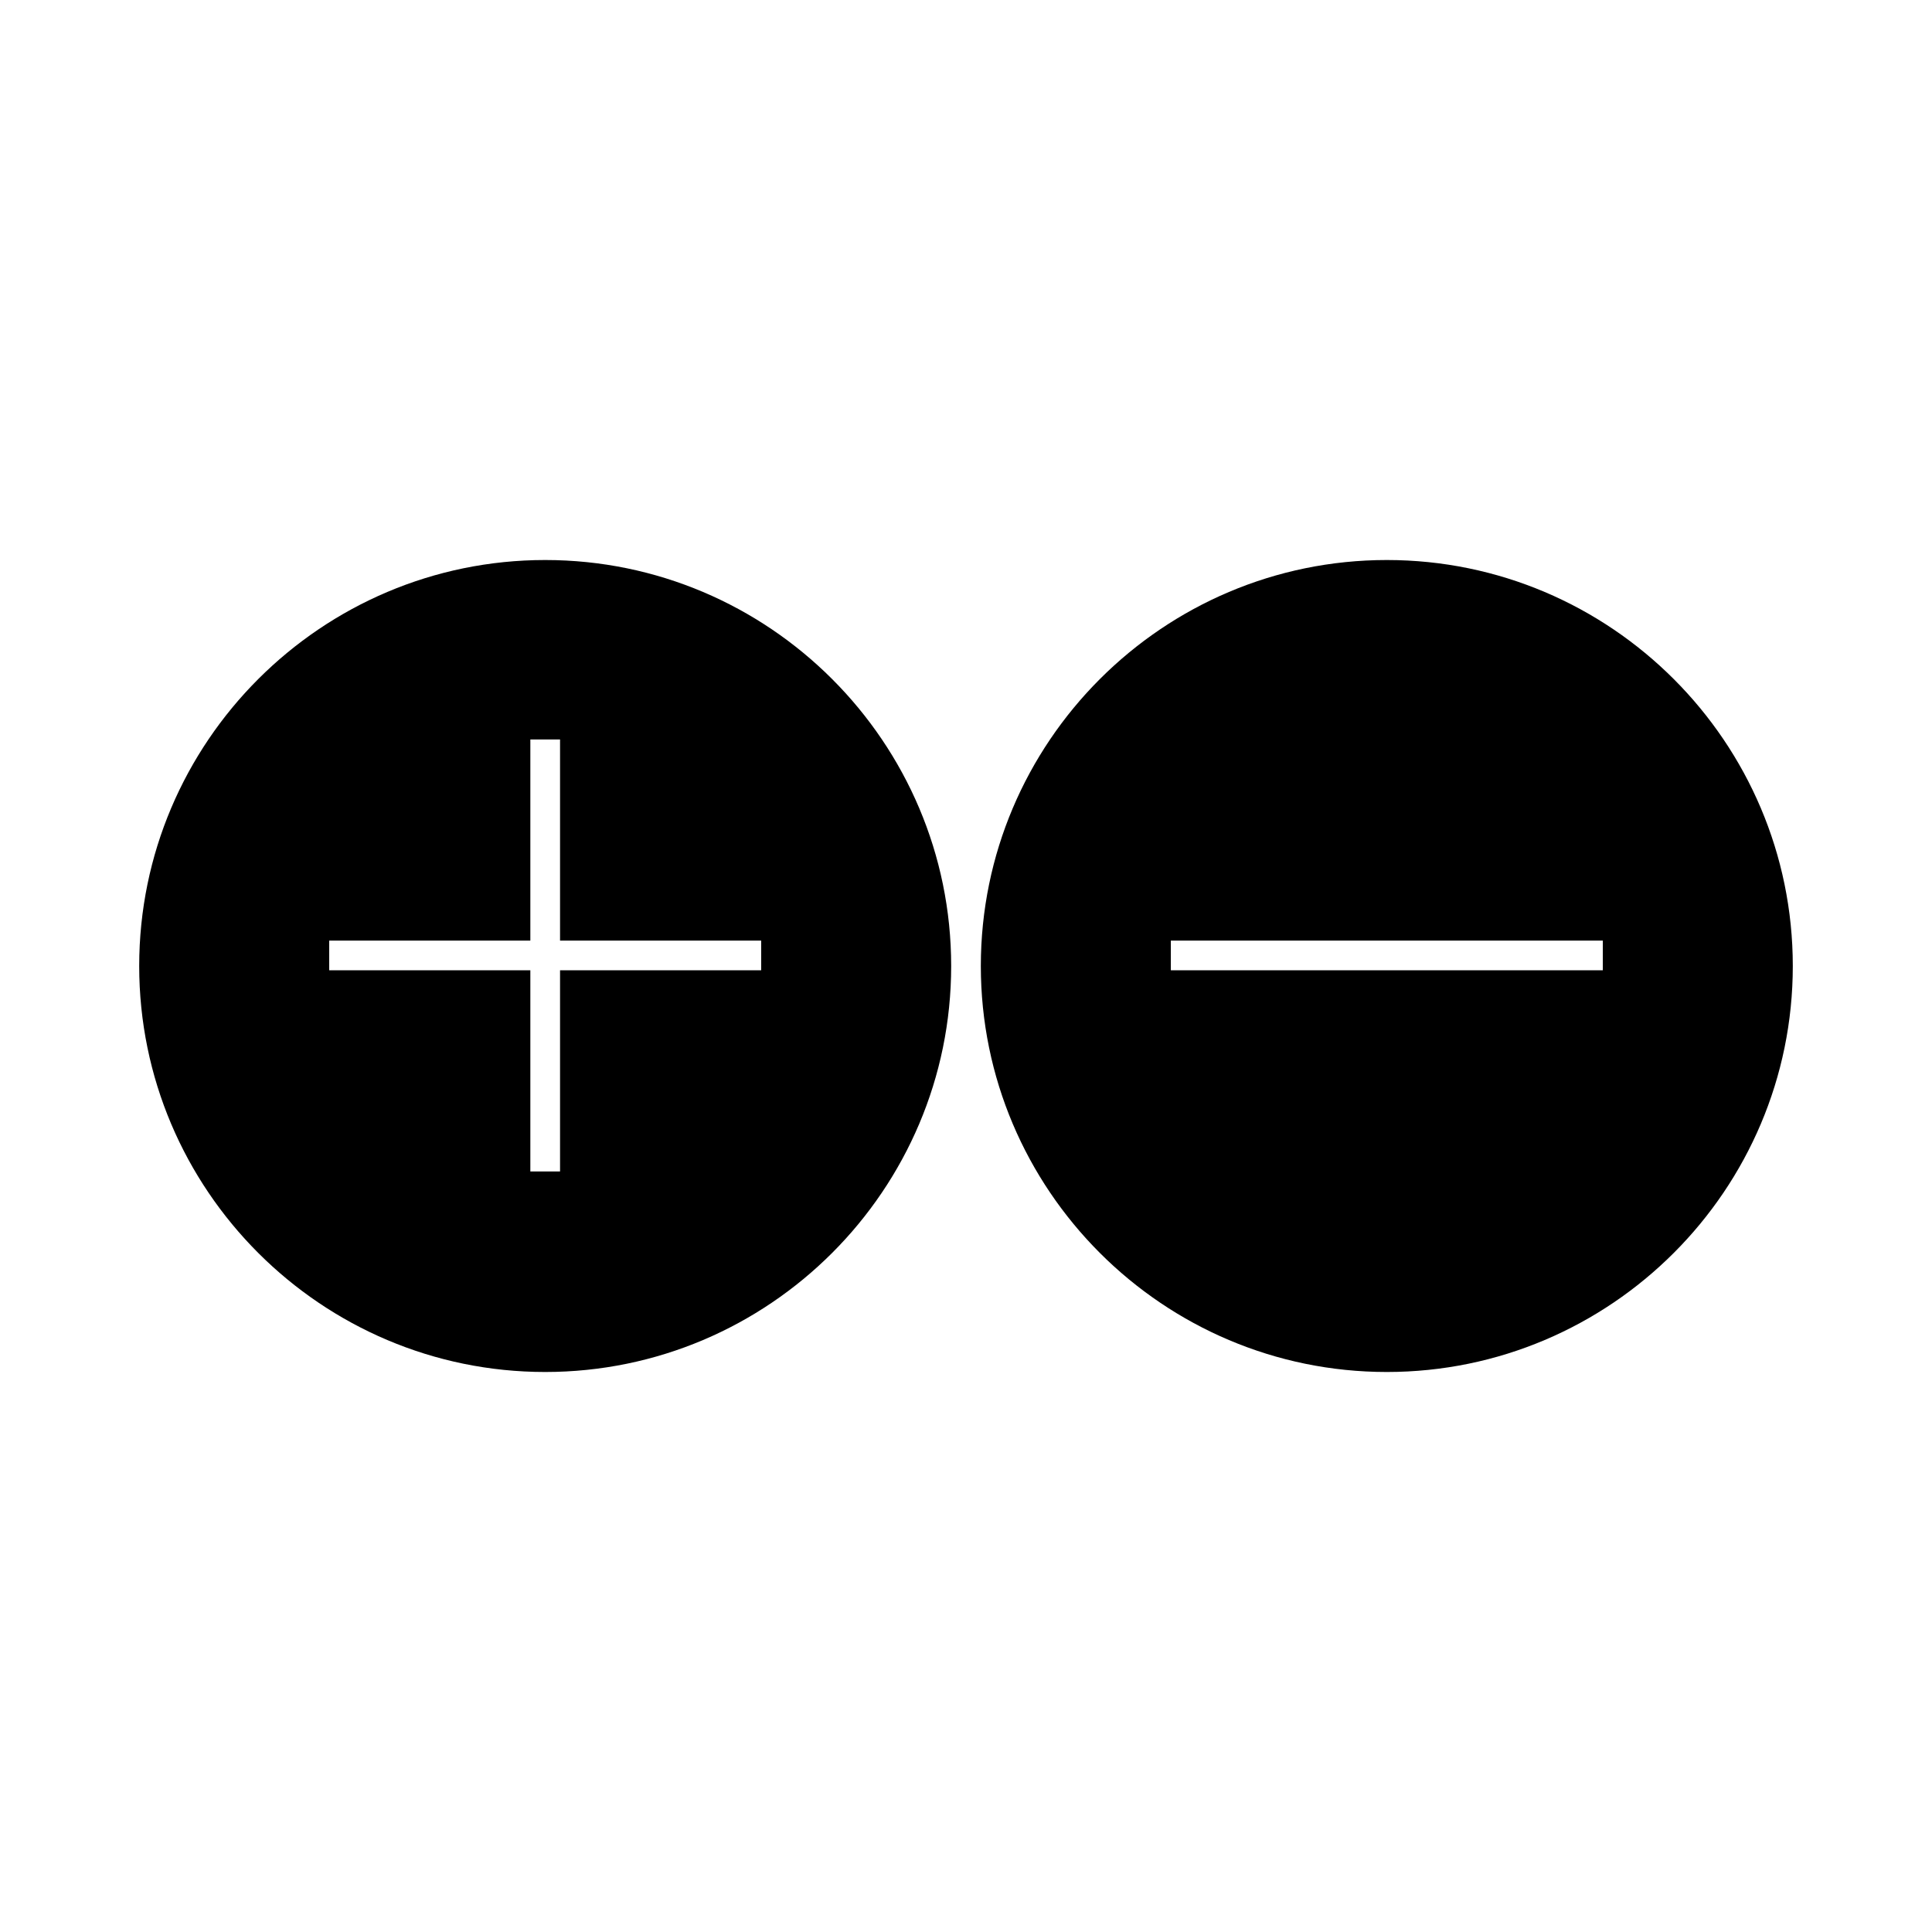
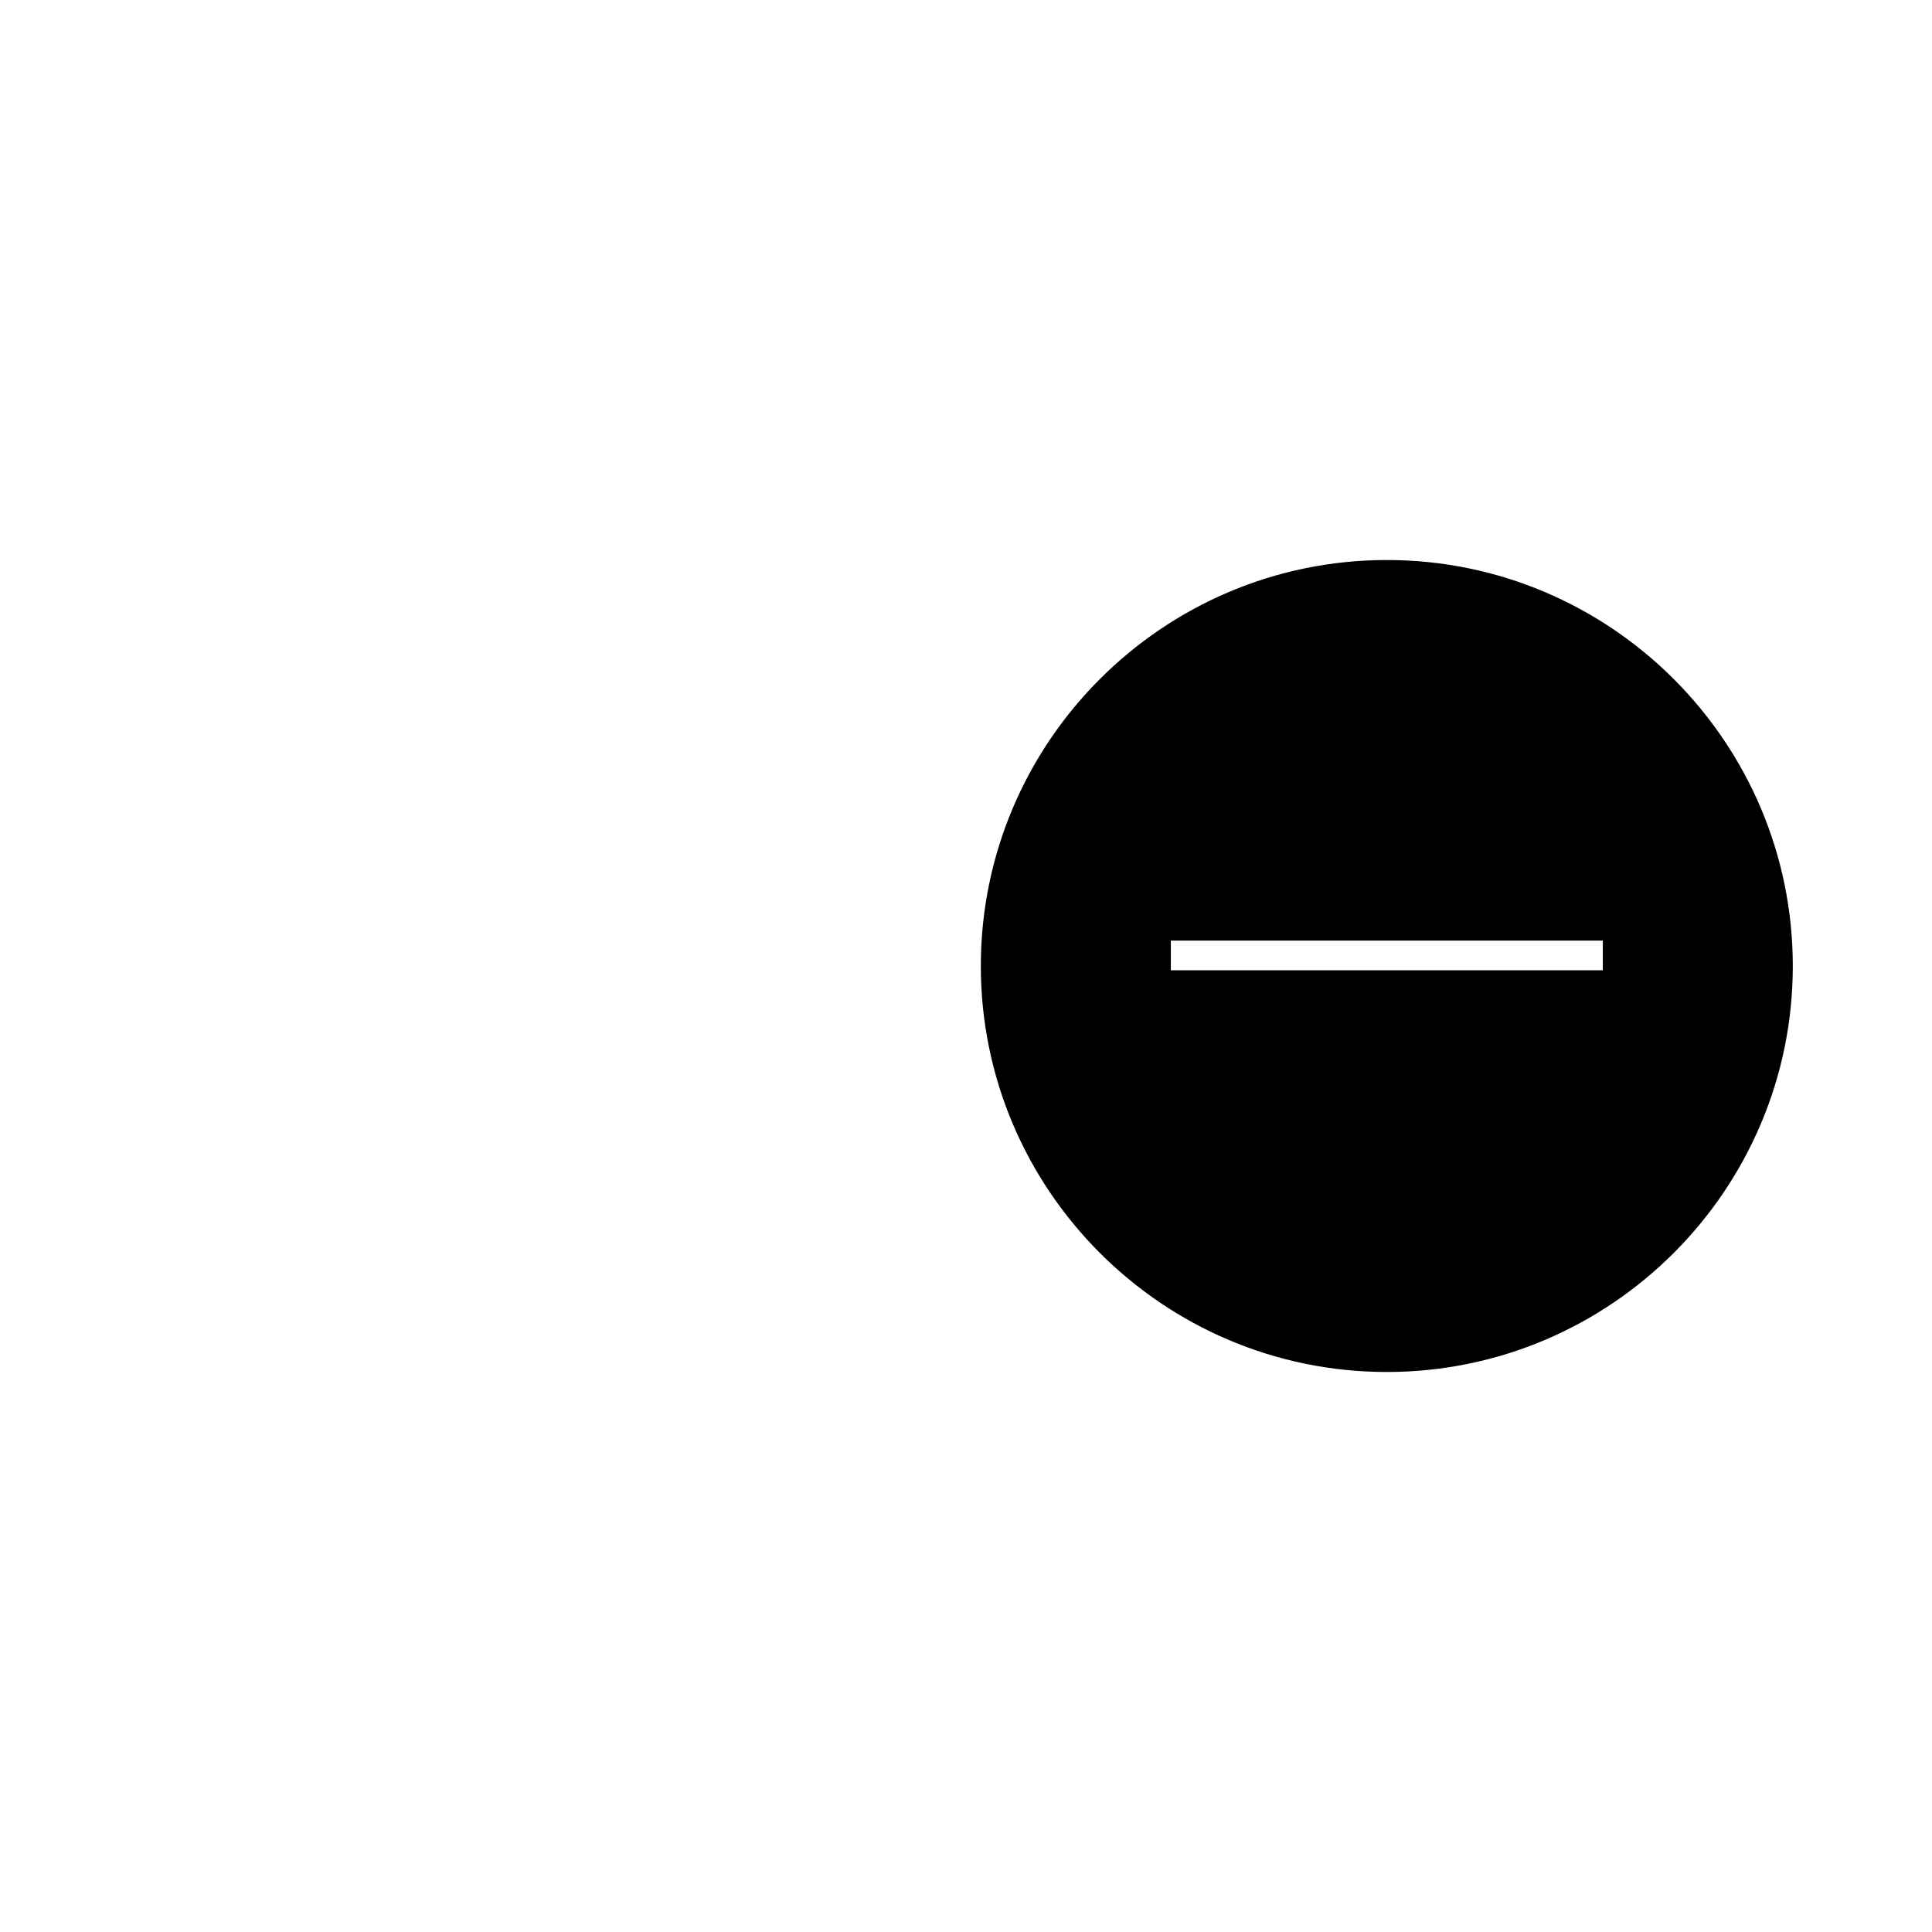
<svg xmlns="http://www.w3.org/2000/svg" fill="#000000" width="800px" height="800px" version="1.1" viewBox="144 144 512 512">
  <g>
    <path d="m511.52 292.41c-59.324 0-107.59 48.262-107.59 107.59s48.262 107.59 107.59 107.59 107.59-48.262 107.59-107.59c-0.004-59.324-48.262-107.59-107.59-107.59zm57.234 108.73h-114.47v-7.871h114.48l-0.004 7.871z" />
-     <path d="m288.48 292.41c-59.324 0-107.59 48.262-107.59 107.59s48.262 107.59 107.59 107.59c59.324 0 107.59-48.262 107.59-107.59s-48.262-107.59-107.59-107.59zm57.238 108.73h-53.301v53.305h-7.871v-53.305h-53.301v-7.871h53.301v-53.301h7.871v53.301h53.301z" />
  </g>
</svg>